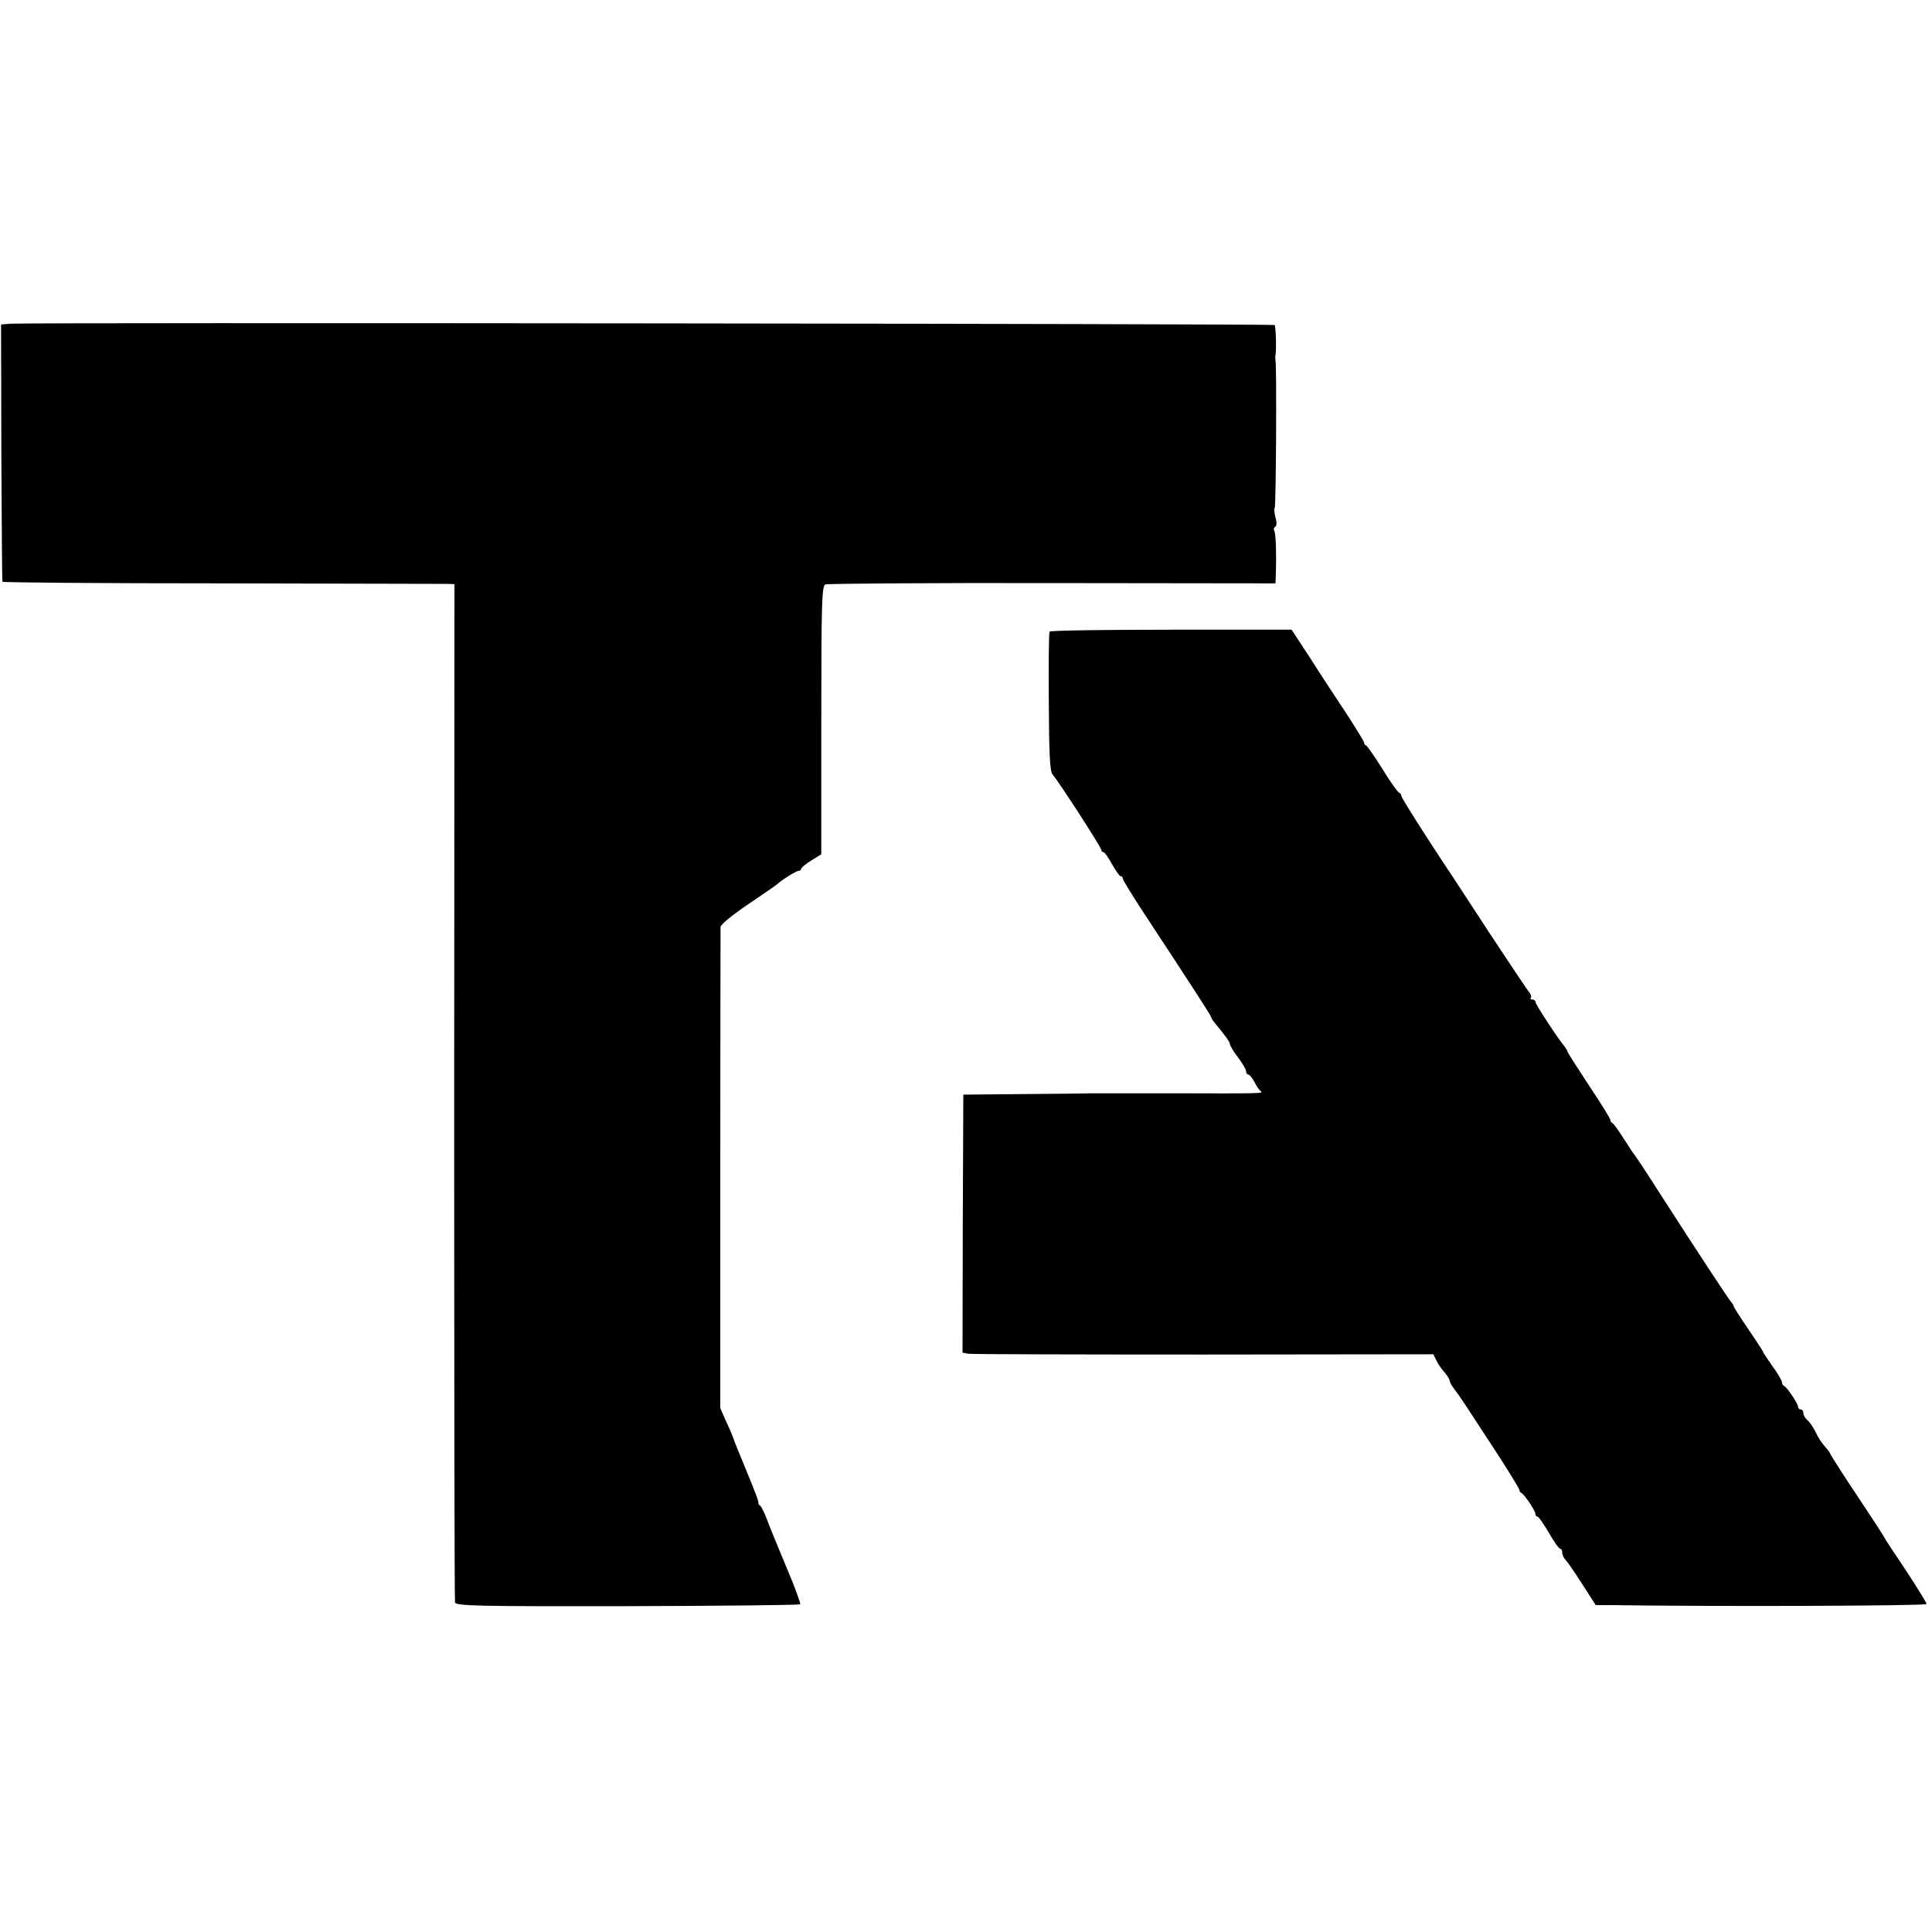
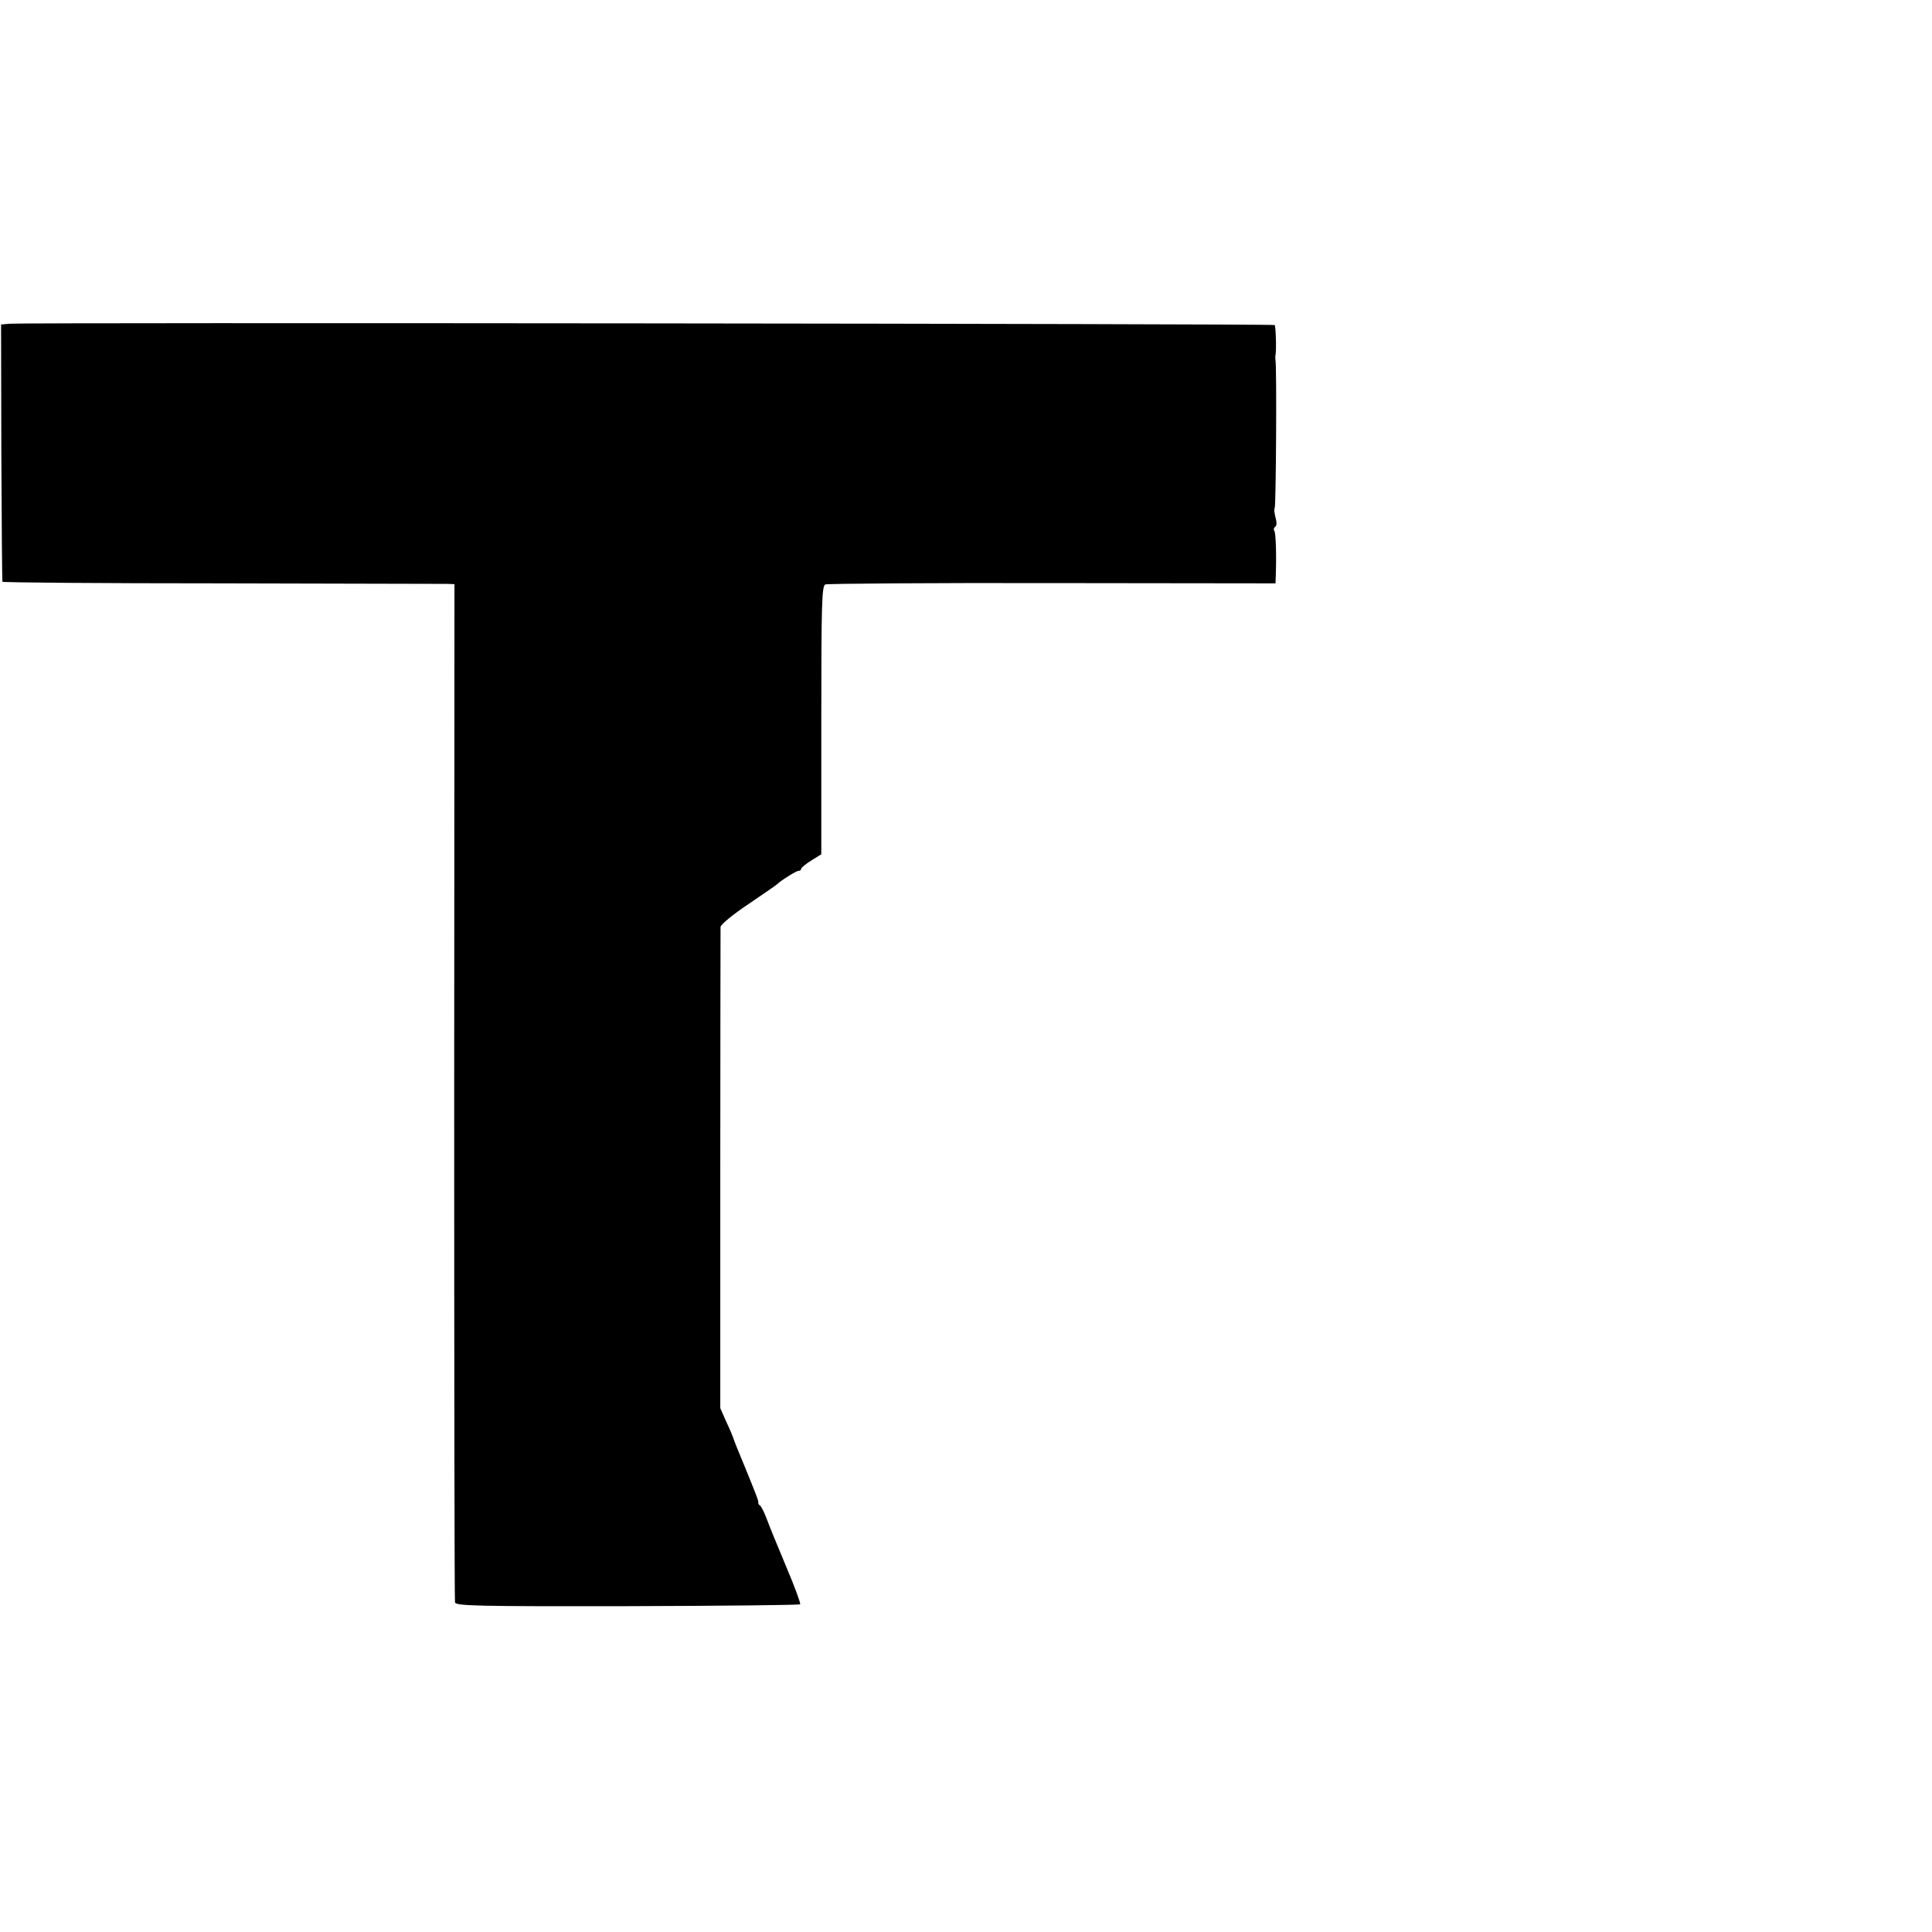
<svg xmlns="http://www.w3.org/2000/svg" version="1.0" width="721pt" height="721pt" viewBox="0 0 721 721" preserveAspectRatio="xMidYMid meet">
  <g transform="translate(0,721) scale(0.1,-0.1)" fill="#000000" stroke="none">
    <path d="M39 6002 l-35 -3 1 -477 c1 -262 3 -480 4 -483 0 -3 369 -6 819 -6 449 -1 828 -2 842 -2 l26 -1 -1 -1892 c0 -1041 1 -1900 3 -1908 3 -13 82 -15 643 -14 352 1 642 4 645 7 3 2 -20 65 -51 138 -31 74 -64 154 -73 179 -9 25 -21 48 -25 51 -5 3 -8 8 -7 10 2 6 -8 31 -52 139 -22 52 -41 100 -42 105 -2 6 -13 33 -26 60 l-22 50 0 890 c0 490 1 897 1 906 1 9 47 47 104 85 56 38 104 71 107 74 14 14 71 50 80 50 5 0 10 3 10 8 0 4 17 18 38 31 l37 23 0 500 c0 436 2 501 15 507 8 3 390 6 848 5 l832 -1 1 26 c3 84 0 161 -5 169 -4 6 -2 13 3 16 6 4 6 18 1 35 -4 16 -6 32 -3 35 5 5 8 528 3 551 -1 6 -1 15 0 20 4 20 1 107 -3 112 -6 5 -4656 10 -4718 5z" />
-     <path d="M3917 4853 c-3 -5 -4 -123 -3 -263 1 -194 4 -259 14 -270 22 -25 182 -272 182 -282 0 -4 3 -8 8 -8 4 0 18 -20 32 -45 14 -25 28 -45 32 -45 5 0 8 -4 8 -9 0 -4 31 -55 68 -112 190 -289 262 -400 262 -405 0 -2 4 -10 10 -17 46 -56 60 -76 60 -84 0 -5 13 -27 30 -49 16 -21 30 -45 30 -51 0 -7 4 -13 8 -13 5 0 15 -12 23 -27 8 -16 18 -31 24 -35 12 -9 3 -9 -335 -8 -146 0 -281 0 -300 0 -19 -1 -134 -2 -255 -3 l-220 -2 -2 -481 -1 -482 21 -4 c12 -2 408 -3 879 -3 l857 1 13 -26 c7 -14 21 -34 31 -44 9 -11 17 -24 17 -29 0 -5 8 -19 18 -32 22 -29 22 -29 142 -213 55 -84 100 -157 100 -162 0 -4 3 -10 8 -12 11 -5 52 -66 52 -78 0 -5 3 -10 8 -10 4 0 23 -27 42 -60 19 -33 38 -60 43 -60 4 0 7 -6 7 -14 0 -8 6 -21 13 -28 7 -7 35 -48 62 -90 l50 -78 50 0 c413 -6 1185 -3 1185 4 0 4 -35 61 -77 125 -43 64 -80 120 -82 125 -2 5 -48 76 -102 157 -55 82 -99 152 -99 154 0 3 -9 15 -20 27 -10 11 -26 35 -34 53 -9 18 -22 38 -31 45 -8 7 -15 19 -15 26 0 8 -4 14 -10 14 -5 0 -10 5 -10 10 0 12 -41 73 -52 78 -5 2 -8 8 -8 14 0 6 -16 33 -35 59 -19 27 -35 51 -35 53 0 3 -25 41 -55 85 -30 44 -55 83 -55 86 0 3 -5 11 -11 18 -11 13 -121 180 -267 407 -47 74 -89 137 -92 140 -3 3 -21 30 -40 60 -19 30 -38 57 -42 58 -5 2 -8 8 -8 12 0 5 -36 63 -80 129 -44 67 -80 123 -80 126 0 3 -5 11 -10 18 -24 28 -110 159 -110 168 0 5 -5 9 -12 9 -6 0 -9 3 -5 6 3 3 1 11 -4 18 -6 6 -75 110 -155 231 -79 121 -148 227 -154 235 -79 119 -170 262 -170 269 0 5 -4 11 -9 13 -5 2 -33 41 -62 88 -29 47 -57 87 -61 88 -5 2 -8 7 -8 12 0 4 -31 54 -68 111 -38 57 -99 150 -135 207 l-67 102 -449 0 c-248 0 -452 -3 -454 -7z" />
  </g>
</svg>